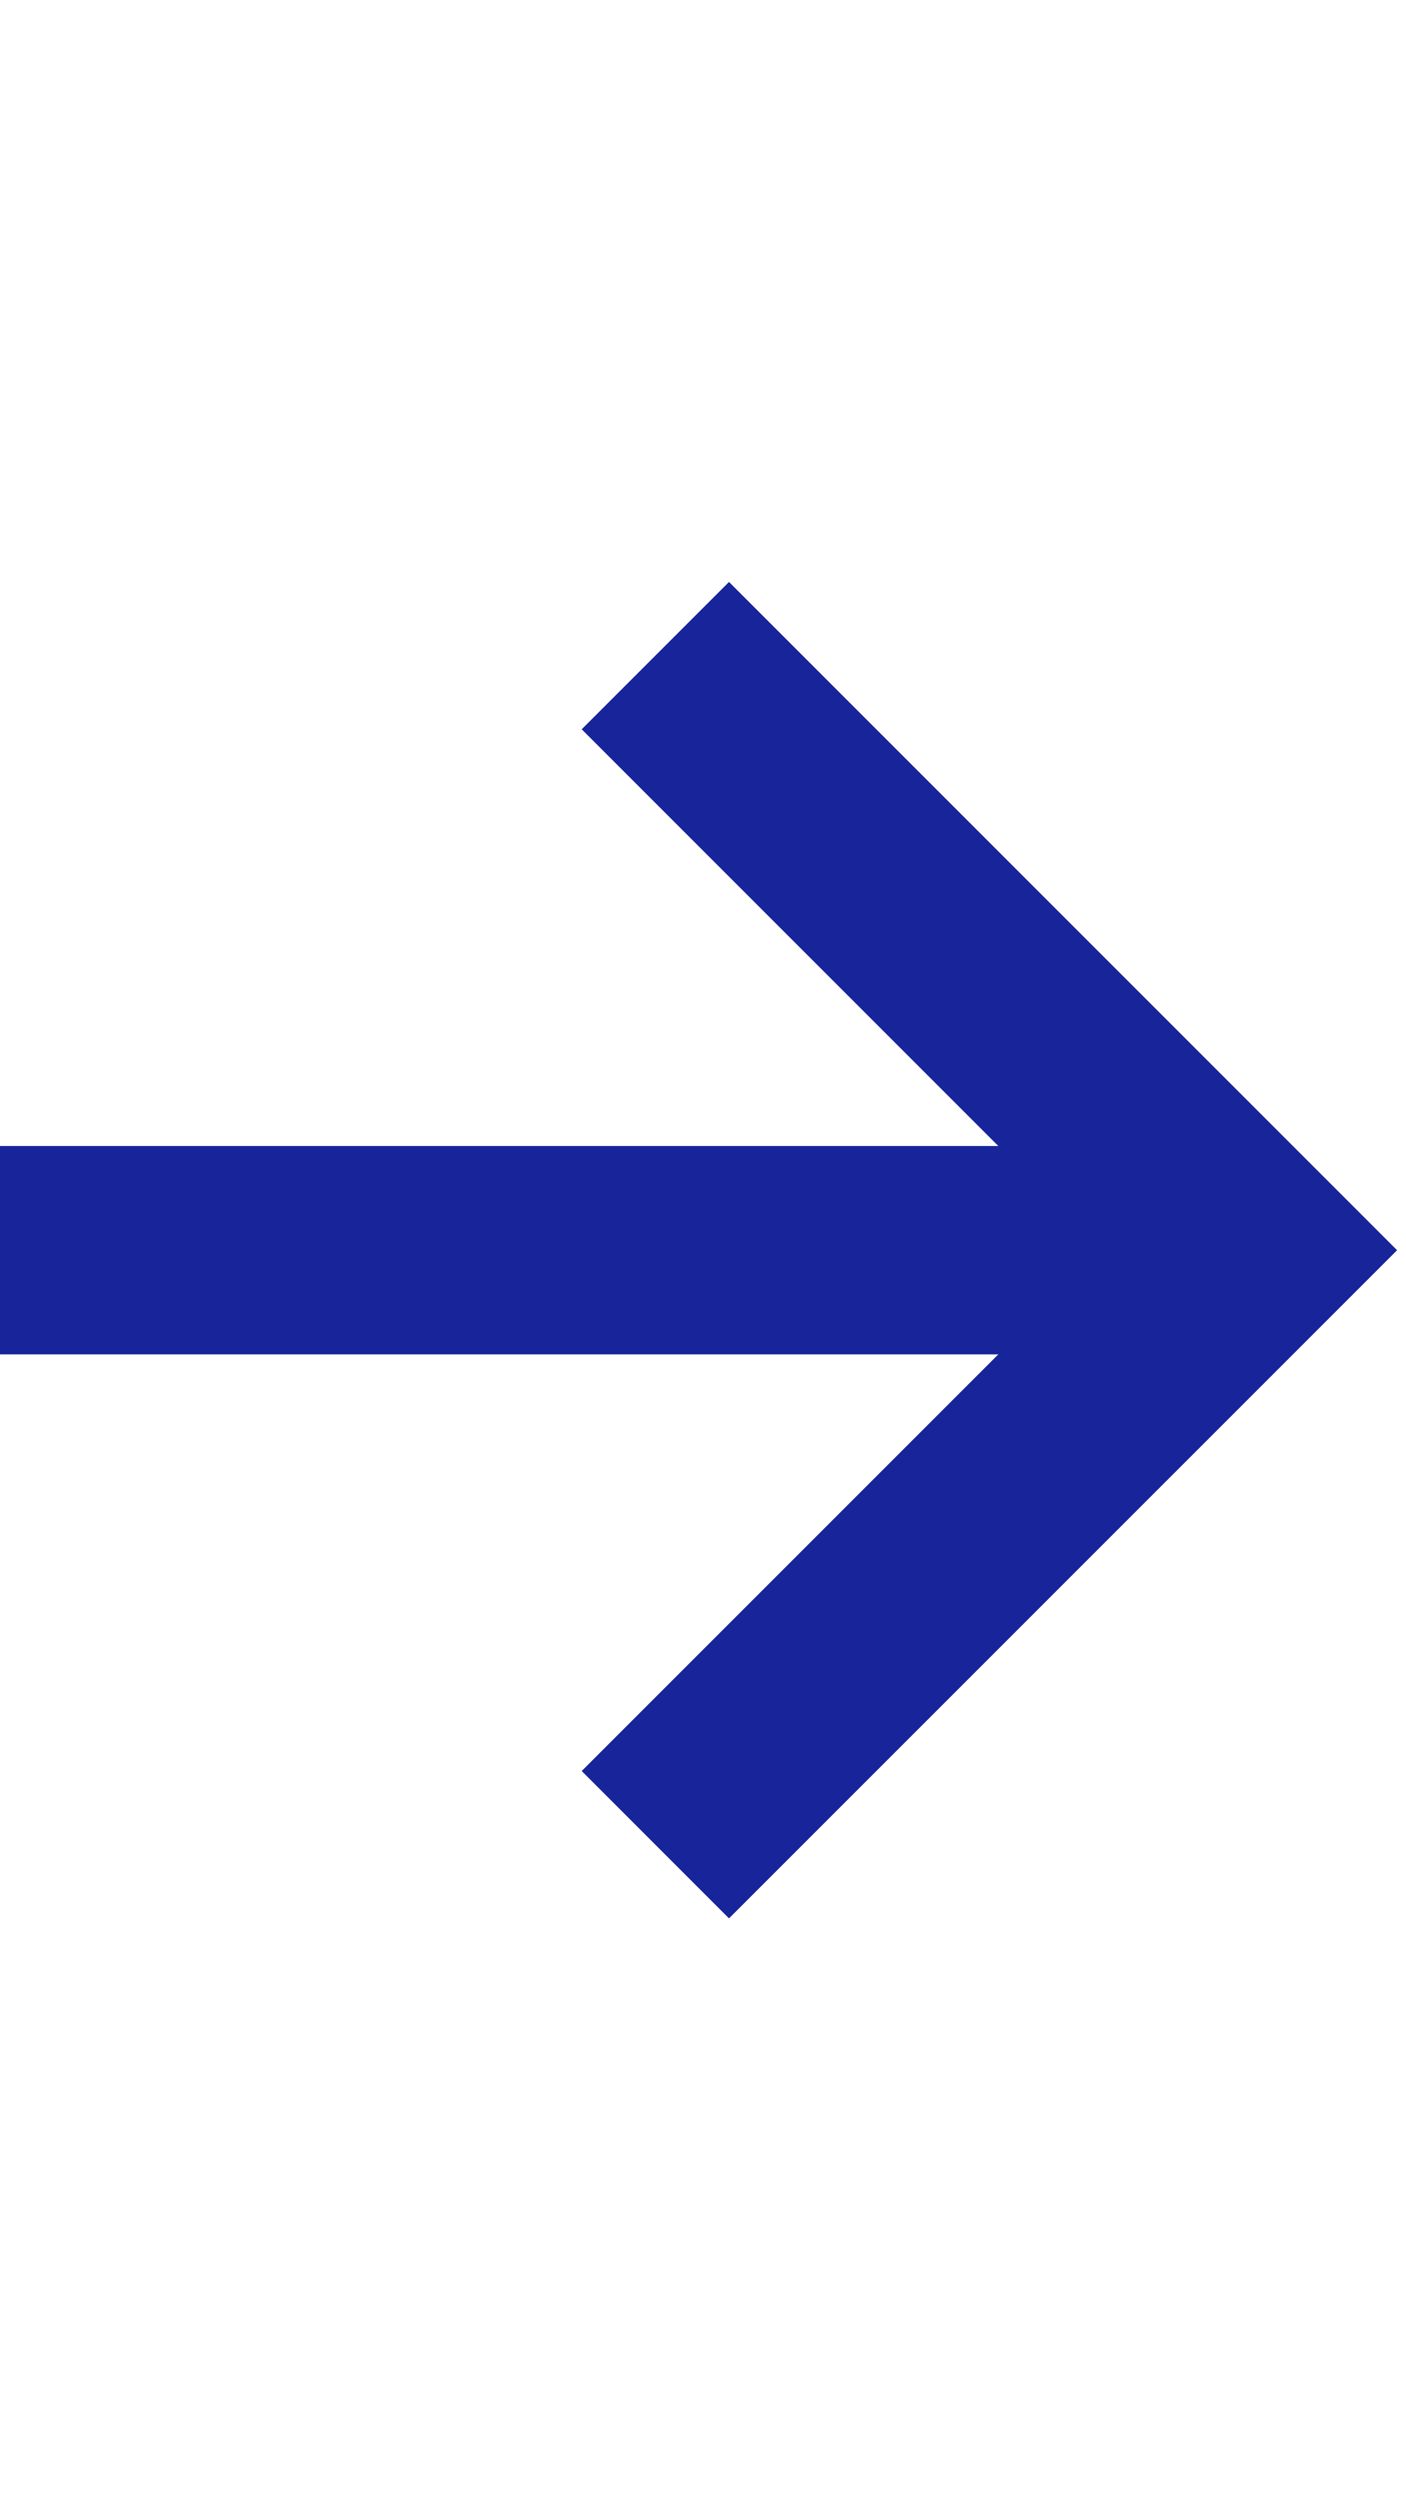
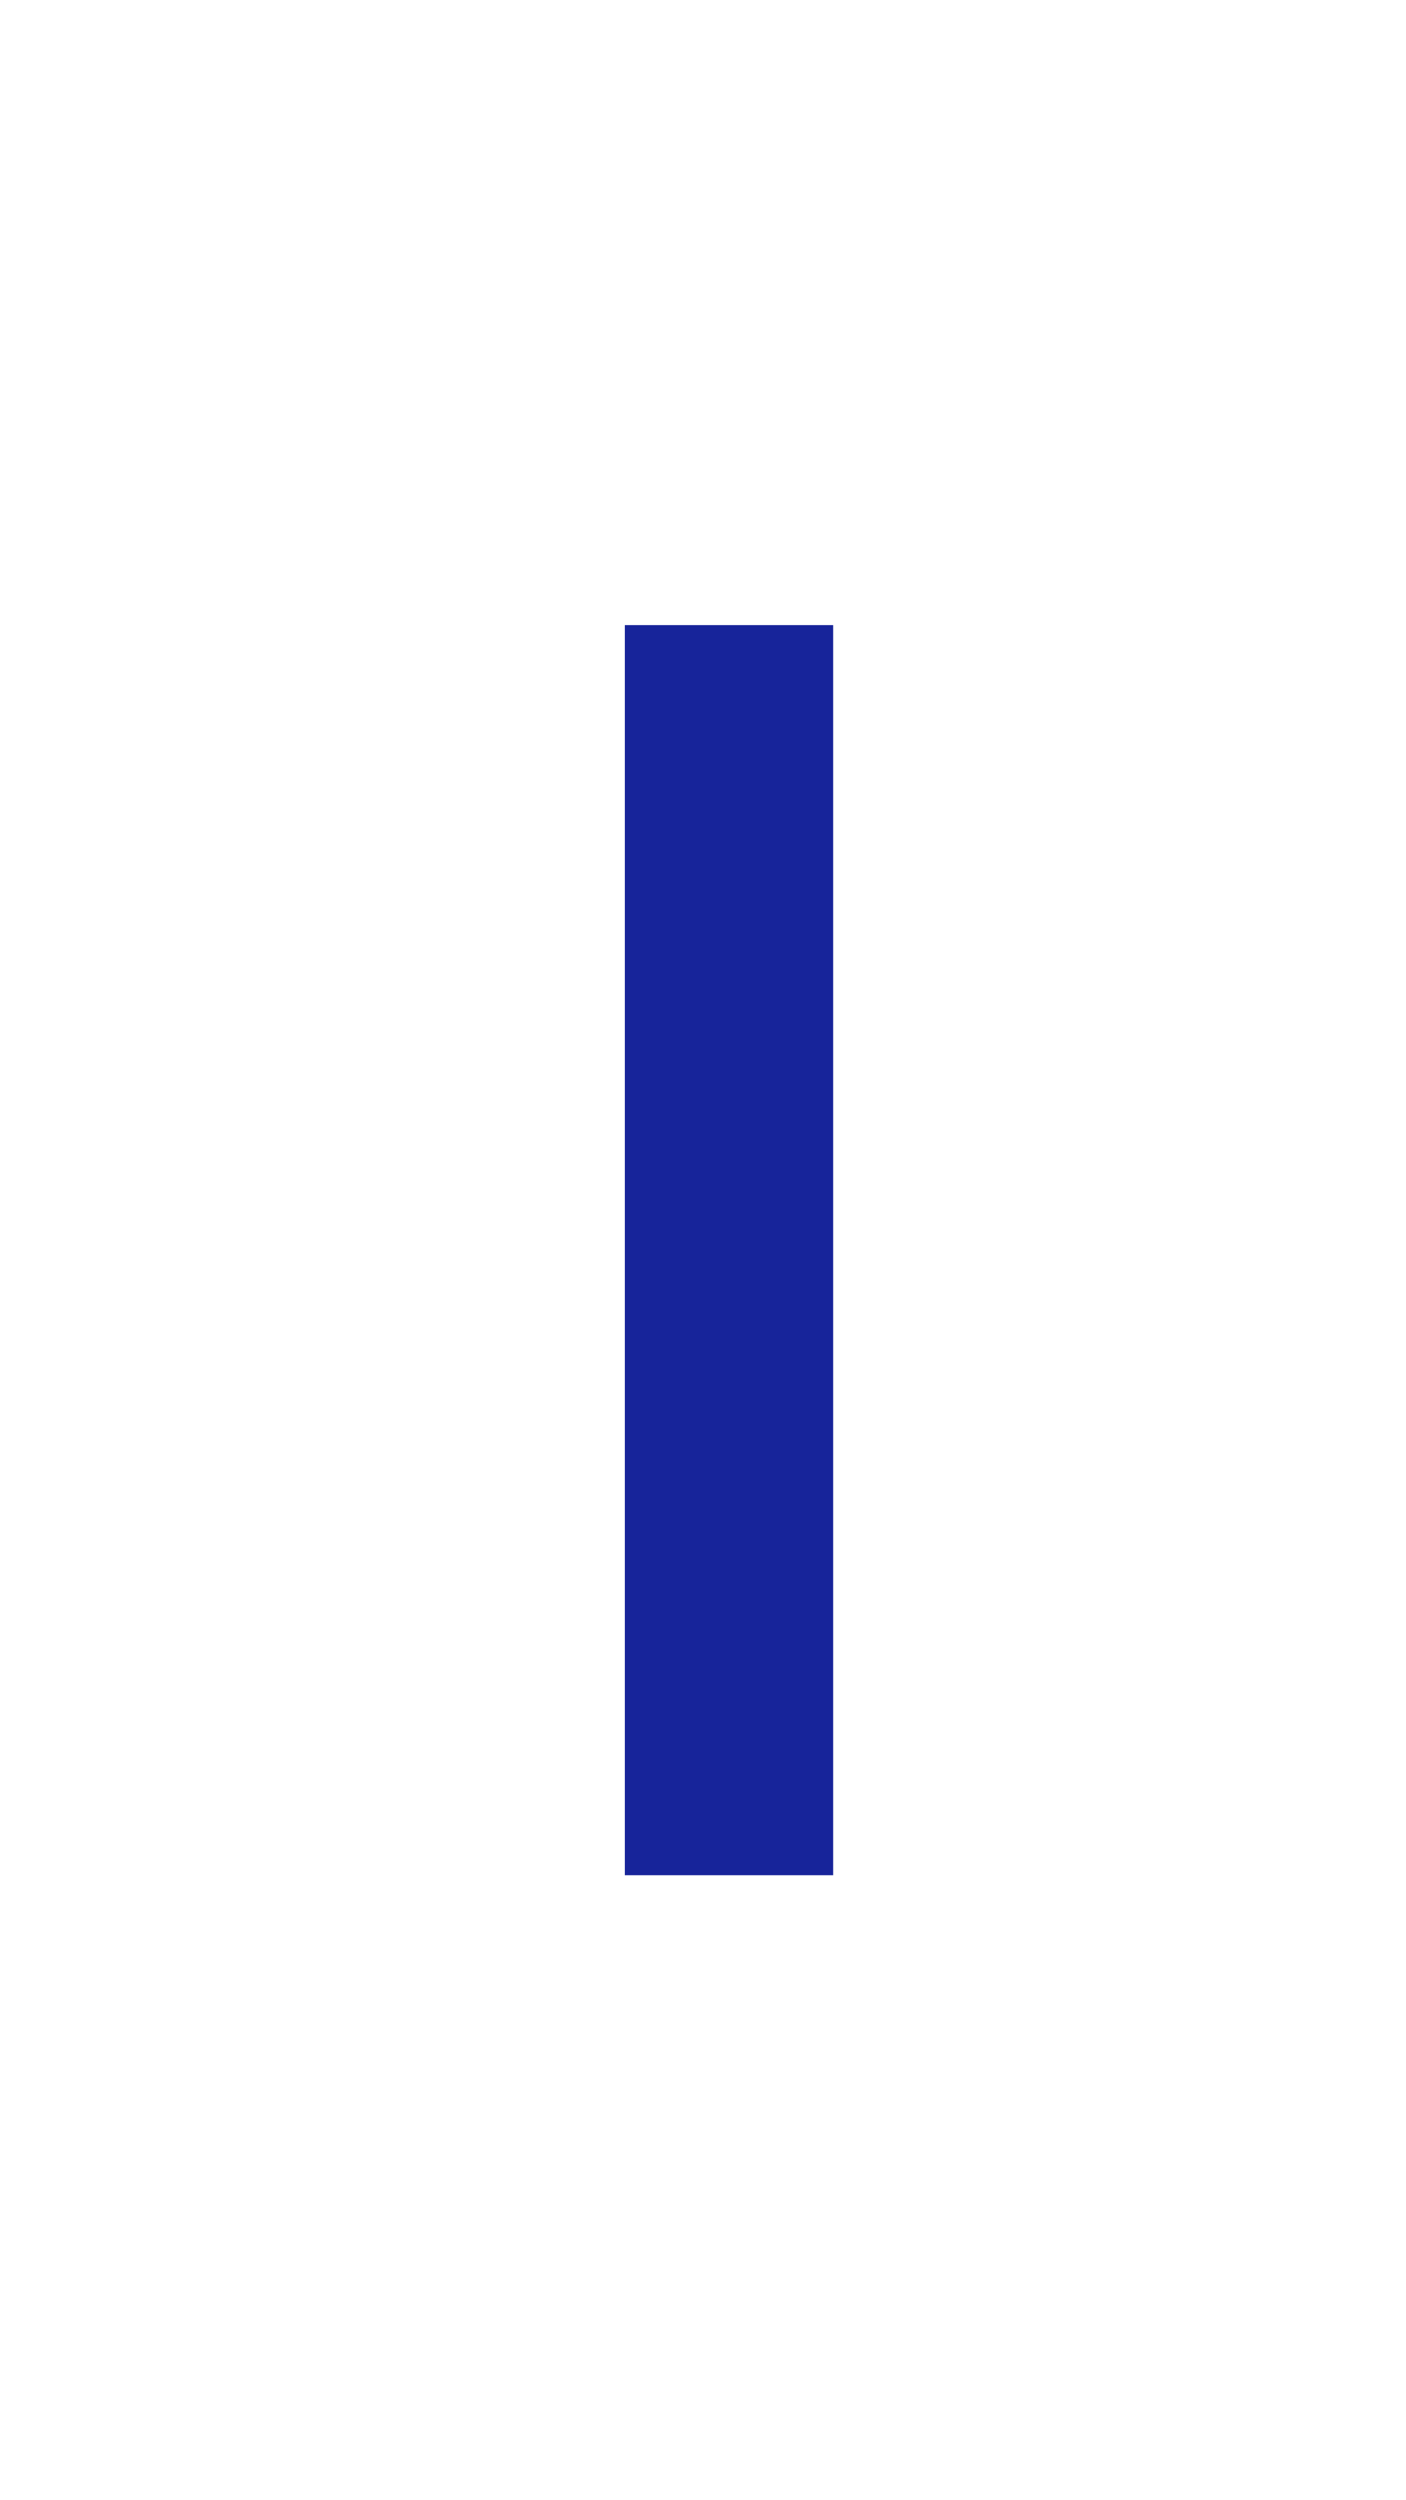
<svg xmlns="http://www.w3.org/2000/svg" width="18" height="32" viewBox="0 0 18 32" fill="none">
  <g clip-path="url(#clip0)">
-     <path d="M9.333 9.334L16 16.001L9.333 22.667" stroke="#17249A" stroke-width="2.667" stroke-linecap="square" />
-     <path d="M0 16.001L13.333 16.001" stroke="#17249A" stroke-width="2.667" stroke-linecap="square" stroke-linejoin="round" />
+     <path d="M9.333 9.334L9.333 22.667" stroke="#17249A" stroke-width="2.667" stroke-linecap="square" />
  </g>
  <defs>
    <clipPath id="clip0">
      <rect width="18" height="32" fill="white" />
    </clipPath>
  </defs>
</svg>